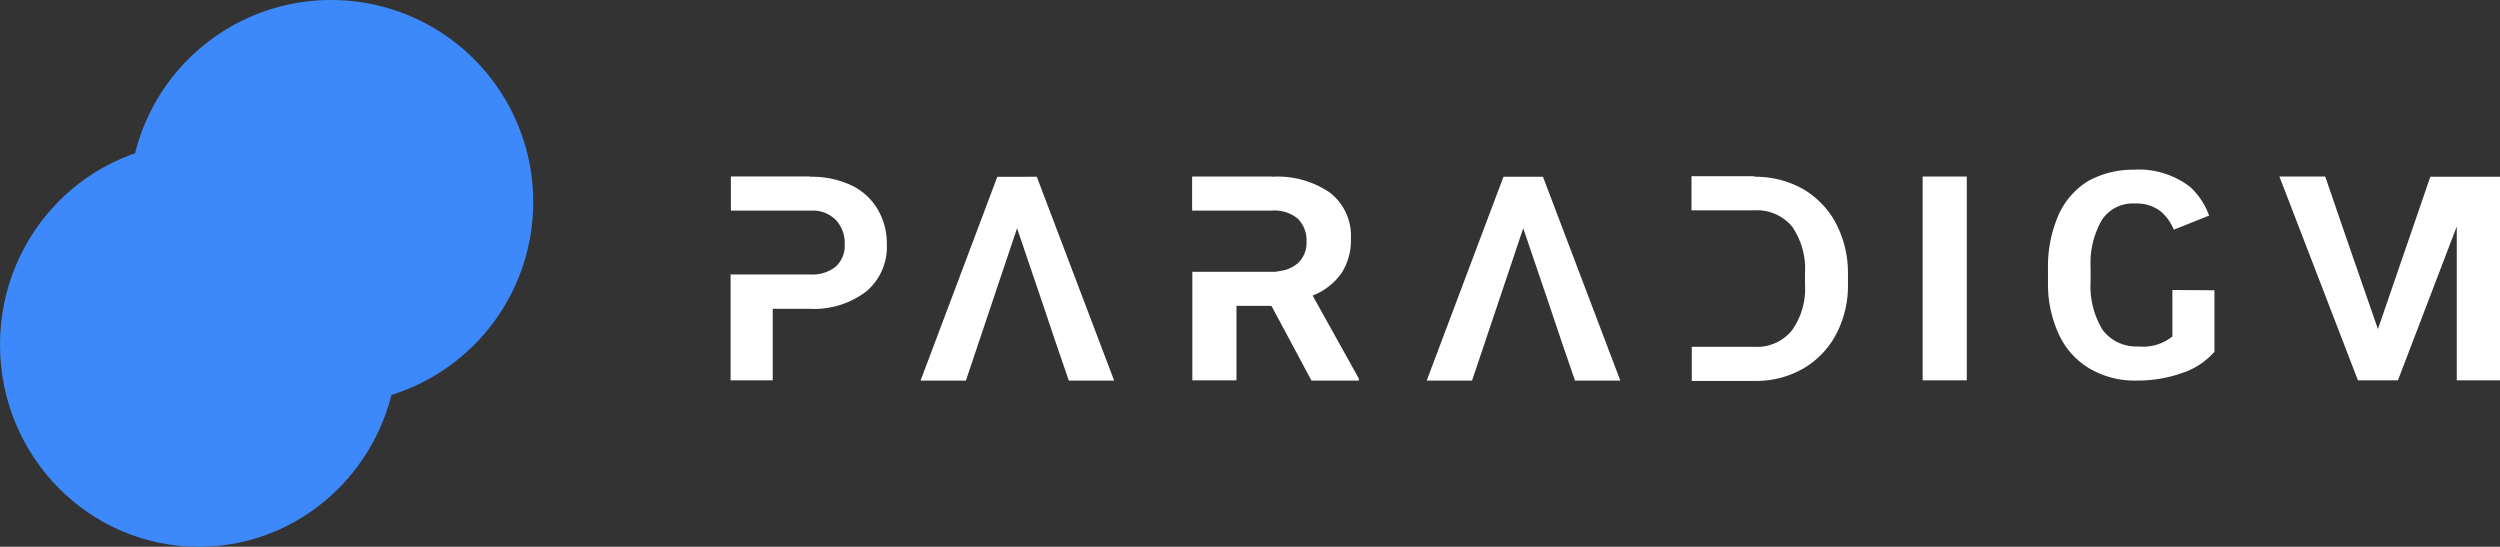
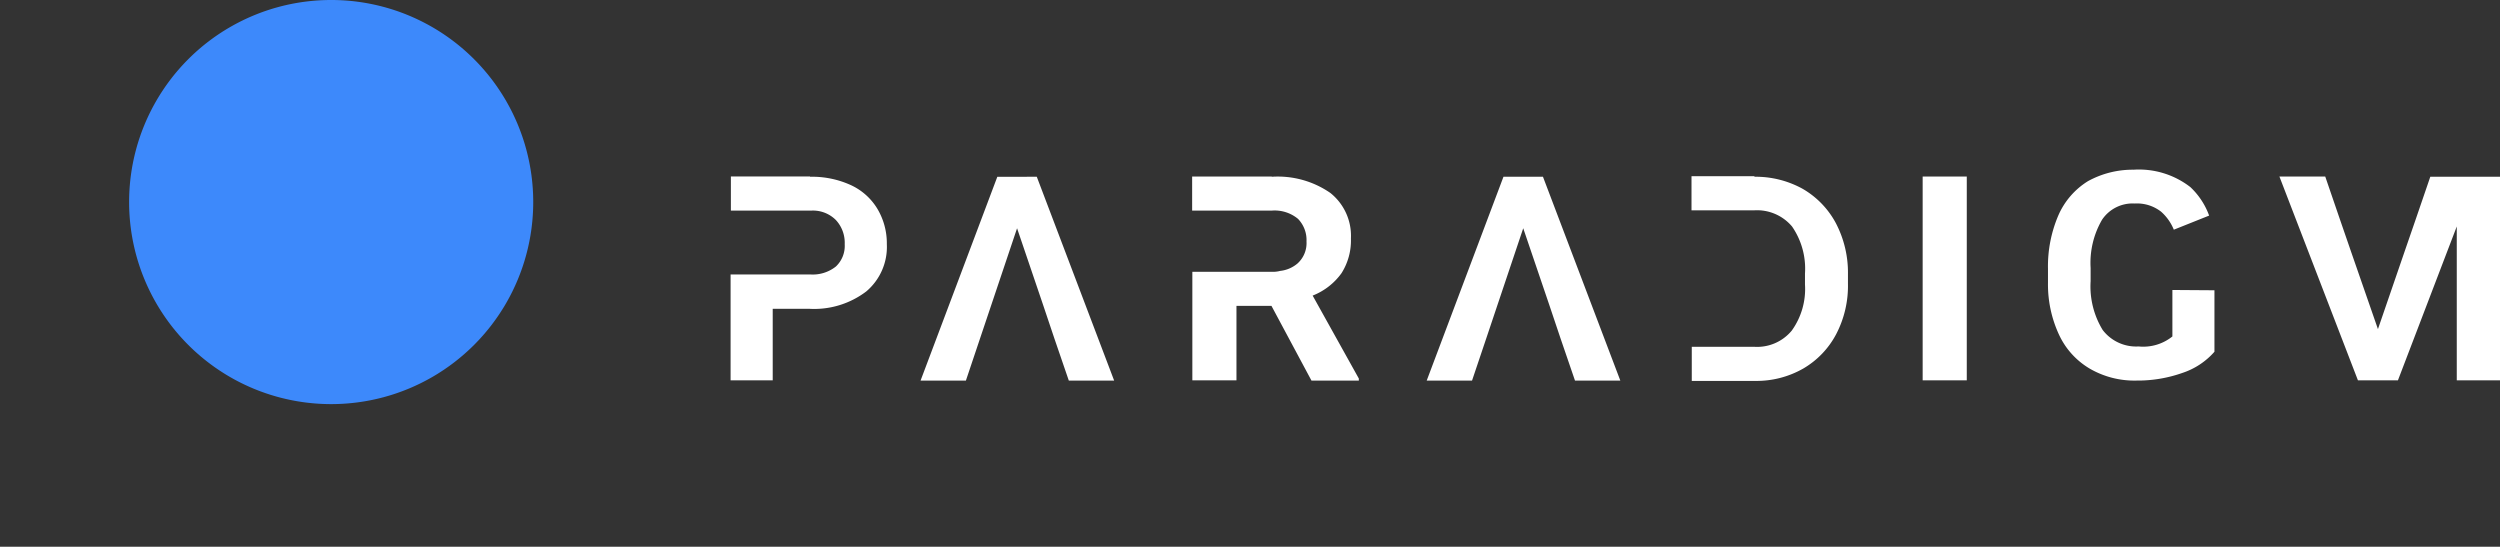
<svg xmlns="http://www.w3.org/2000/svg" xmlns:xlink="http://www.w3.org/1999/xlink" id="paradigm" width="264.684" height="57.888" viewBox="0 0 264.684 57.888">
  <rect x="0" y="0" width="264.684" height="57.888" fill="#333333" stroke="none" />
  <defs>
    <linearGradient id="linear-gradient" x1="3.542" y1="1.426" x2="3.55" y2="1.425" gradientUnits="objectBoundingBox">
      <stop offset="0" stop-color="#3d89fb" />
      <stop offset="1" stop-color="#5f49e4" stop-opacity="0.62" />
    </linearGradient>
    <radialGradient id="radial-gradient" cx="0.5" cy="0.501" r="0.5" gradientTransform="matrix(0, 1, 1.021, 0, 1.37, -1.398)" gradientUnits="objectBoundingBox">
      <stop offset="0" stop-color="#051323" stop-opacity="0.502" />
      <stop offset="1" stop-color="#051323" stop-opacity="0" />
    </radialGradient>
    <linearGradient id="linear-gradient-2" x1="3.166" y1="1.779" x2="3.175" y2="1.778" xlink:href="#linear-gradient" />
  </defs>
  <g id="paradigm-logo">
    <g id="logo-_x2F_-paradigm">
-       <ellipse id="Oval" cx="21.05" cy="21.393" rx="21.05" ry="21.393" transform="translate(0 15.103)" fill="url(#linear-gradient)" />
      <g id="Clipped" transform="translate(2.491 0.874)">
-         <path id="Path" d="M-25-140.142c0,15.227-12.082,27.558-27,27.558s-27-12.331-27-27.558S-66.918-167.7-52-167.7-25-155.369-25-140.142Z" transform="translate(79 167.7)" fill="url(#radial-gradient)" />
-       </g>
+         </g>
      <path id="Path_00000111881882365147517300000015970198201386087311_" d="M-.315-100.607A21.389,21.389,0,0,1-21.707-79.215,21.389,21.389,0,0,1-43.1-100.607,21.389,21.389,0,0,1-21.707-122,21.389,21.389,0,0,1-.315-100.607Z" transform="translate(56.77 122)" fill="url(#linear-gradient-2)" />
    </g>
    <path id="Combined-Shape" d="M169.808-63.553a9.9,9.9,0,0,1,4.3.872,6.407,6.407,0,0,1,2.834,2.522,7.13,7.13,0,0,1,1,3.737,6.165,6.165,0,0,1-2.18,5.013,9.116,9.116,0,0,1-6.01,1.837h-3.892V-42H161.4v-11.21h8.439a3.921,3.921,0,0,0,2.709-.841,3.005,3.005,0,0,0,.934-2.367,3.533,3.533,0,0,0-.934-2.553,3.424,3.424,0,0,0-2.585-1h-8.532v-3.612h8.376Zm48.889,0a9.784,9.784,0,0,1,6.2,1.713,5.8,5.8,0,0,1,2.18,4.827,6.465,6.465,0,0,1-1,3.674,6.838,6.838,0,0,1-3.052,2.367h0l4.889,8.781v.218H222.9l-4.235-7.909h-3.706V-42h-4.671v-11.49H218.7a3.032,3.032,0,0,0,.747-.062l.125-.031a3.417,3.417,0,0,0,1.837-.778,2.9,2.9,0,0,0,.965-2.335,3.216,3.216,0,0,0-.9-2.4,3.879,3.879,0,0,0-2.8-.872h-8.408v-3.612H218.7Zm51.1,0a10.272,10.272,0,0,1,5.107,1.277,9.215,9.215,0,0,1,3.519,3.643,11.284,11.284,0,0,1,1.277,5.387h0v1a11.06,11.06,0,0,1-1.246,5.356,9.139,9.139,0,0,1-3.488,3.643,9.973,9.973,0,0,1-5.107,1.308h-6.695v-3.612h6.6a4.76,4.76,0,0,0,3.986-1.713,7.557,7.557,0,0,0,1.4-4.889h0v-1.152a7.852,7.852,0,0,0-1.37-4.982A4.848,4.848,0,0,0,269.8-60h-6.664v-3.612H269.8Zm22.483,0V-42h-4.671v-21.58h4.671Zm17.656-.747a8.894,8.894,0,0,1,6.01,1.837,7.788,7.788,0,0,1,1.993,3.021h0L314.2-57.948a5.093,5.093,0,0,0-1.339-1.9,4.139,4.139,0,0,0-2.8-.872,3.889,3.889,0,0,0-3.456,1.713,9.077,9.077,0,0,0-1.214,5.107h0v1.4a8.85,8.85,0,0,0,1.277,5.169,4.458,4.458,0,0,0,3.8,1.744,4.925,4.925,0,0,0,3.581-1.059h0v-4.92l4.453.031v6.508a7.729,7.729,0,0,1-3.394,2.242,14.192,14.192,0,0,1-4.858.81,9.4,9.4,0,0,1-4.92-1.246,8.139,8.139,0,0,1-3.27-3.581,12.612,12.612,0,0,1-1.183-5.512h0v-1.495a13.681,13.681,0,0,1,1.09-5.636,8.033,8.033,0,0,1,3.145-3.643A9.823,9.823,0,0,1,309.934-64.3Zm-116.118.747,8.19,21.579h-4.8l-1.526-4.453h0l-1.214-3.612h0L191.73-58.1l-2.709,8.065-1.214,3.612h0l-1.495,4.453h-4.8l8.127-21.579Zm53.591,0,8.19,21.579h-4.8l-1.526-4.453h0l-1.214-3.612h0L245.32-58.1l-2.709,8.065L241.4-46.426h0L239.9-41.973h-4.8l8.127-21.579Zm82.83,0,1.526,4.453h0l1.246,3.612h0l2.8,8.065,2.771-8.065,1.246-3.612h0l1.526-4.453h7.38V-42h-4.577V-58.29L337.928-42h-4.235l-8.314-21.58h4.858Z" transform="translate(-84.05 82.267)" fill="#fff" fill-rule="evenodd" />
  </g>
</svg>